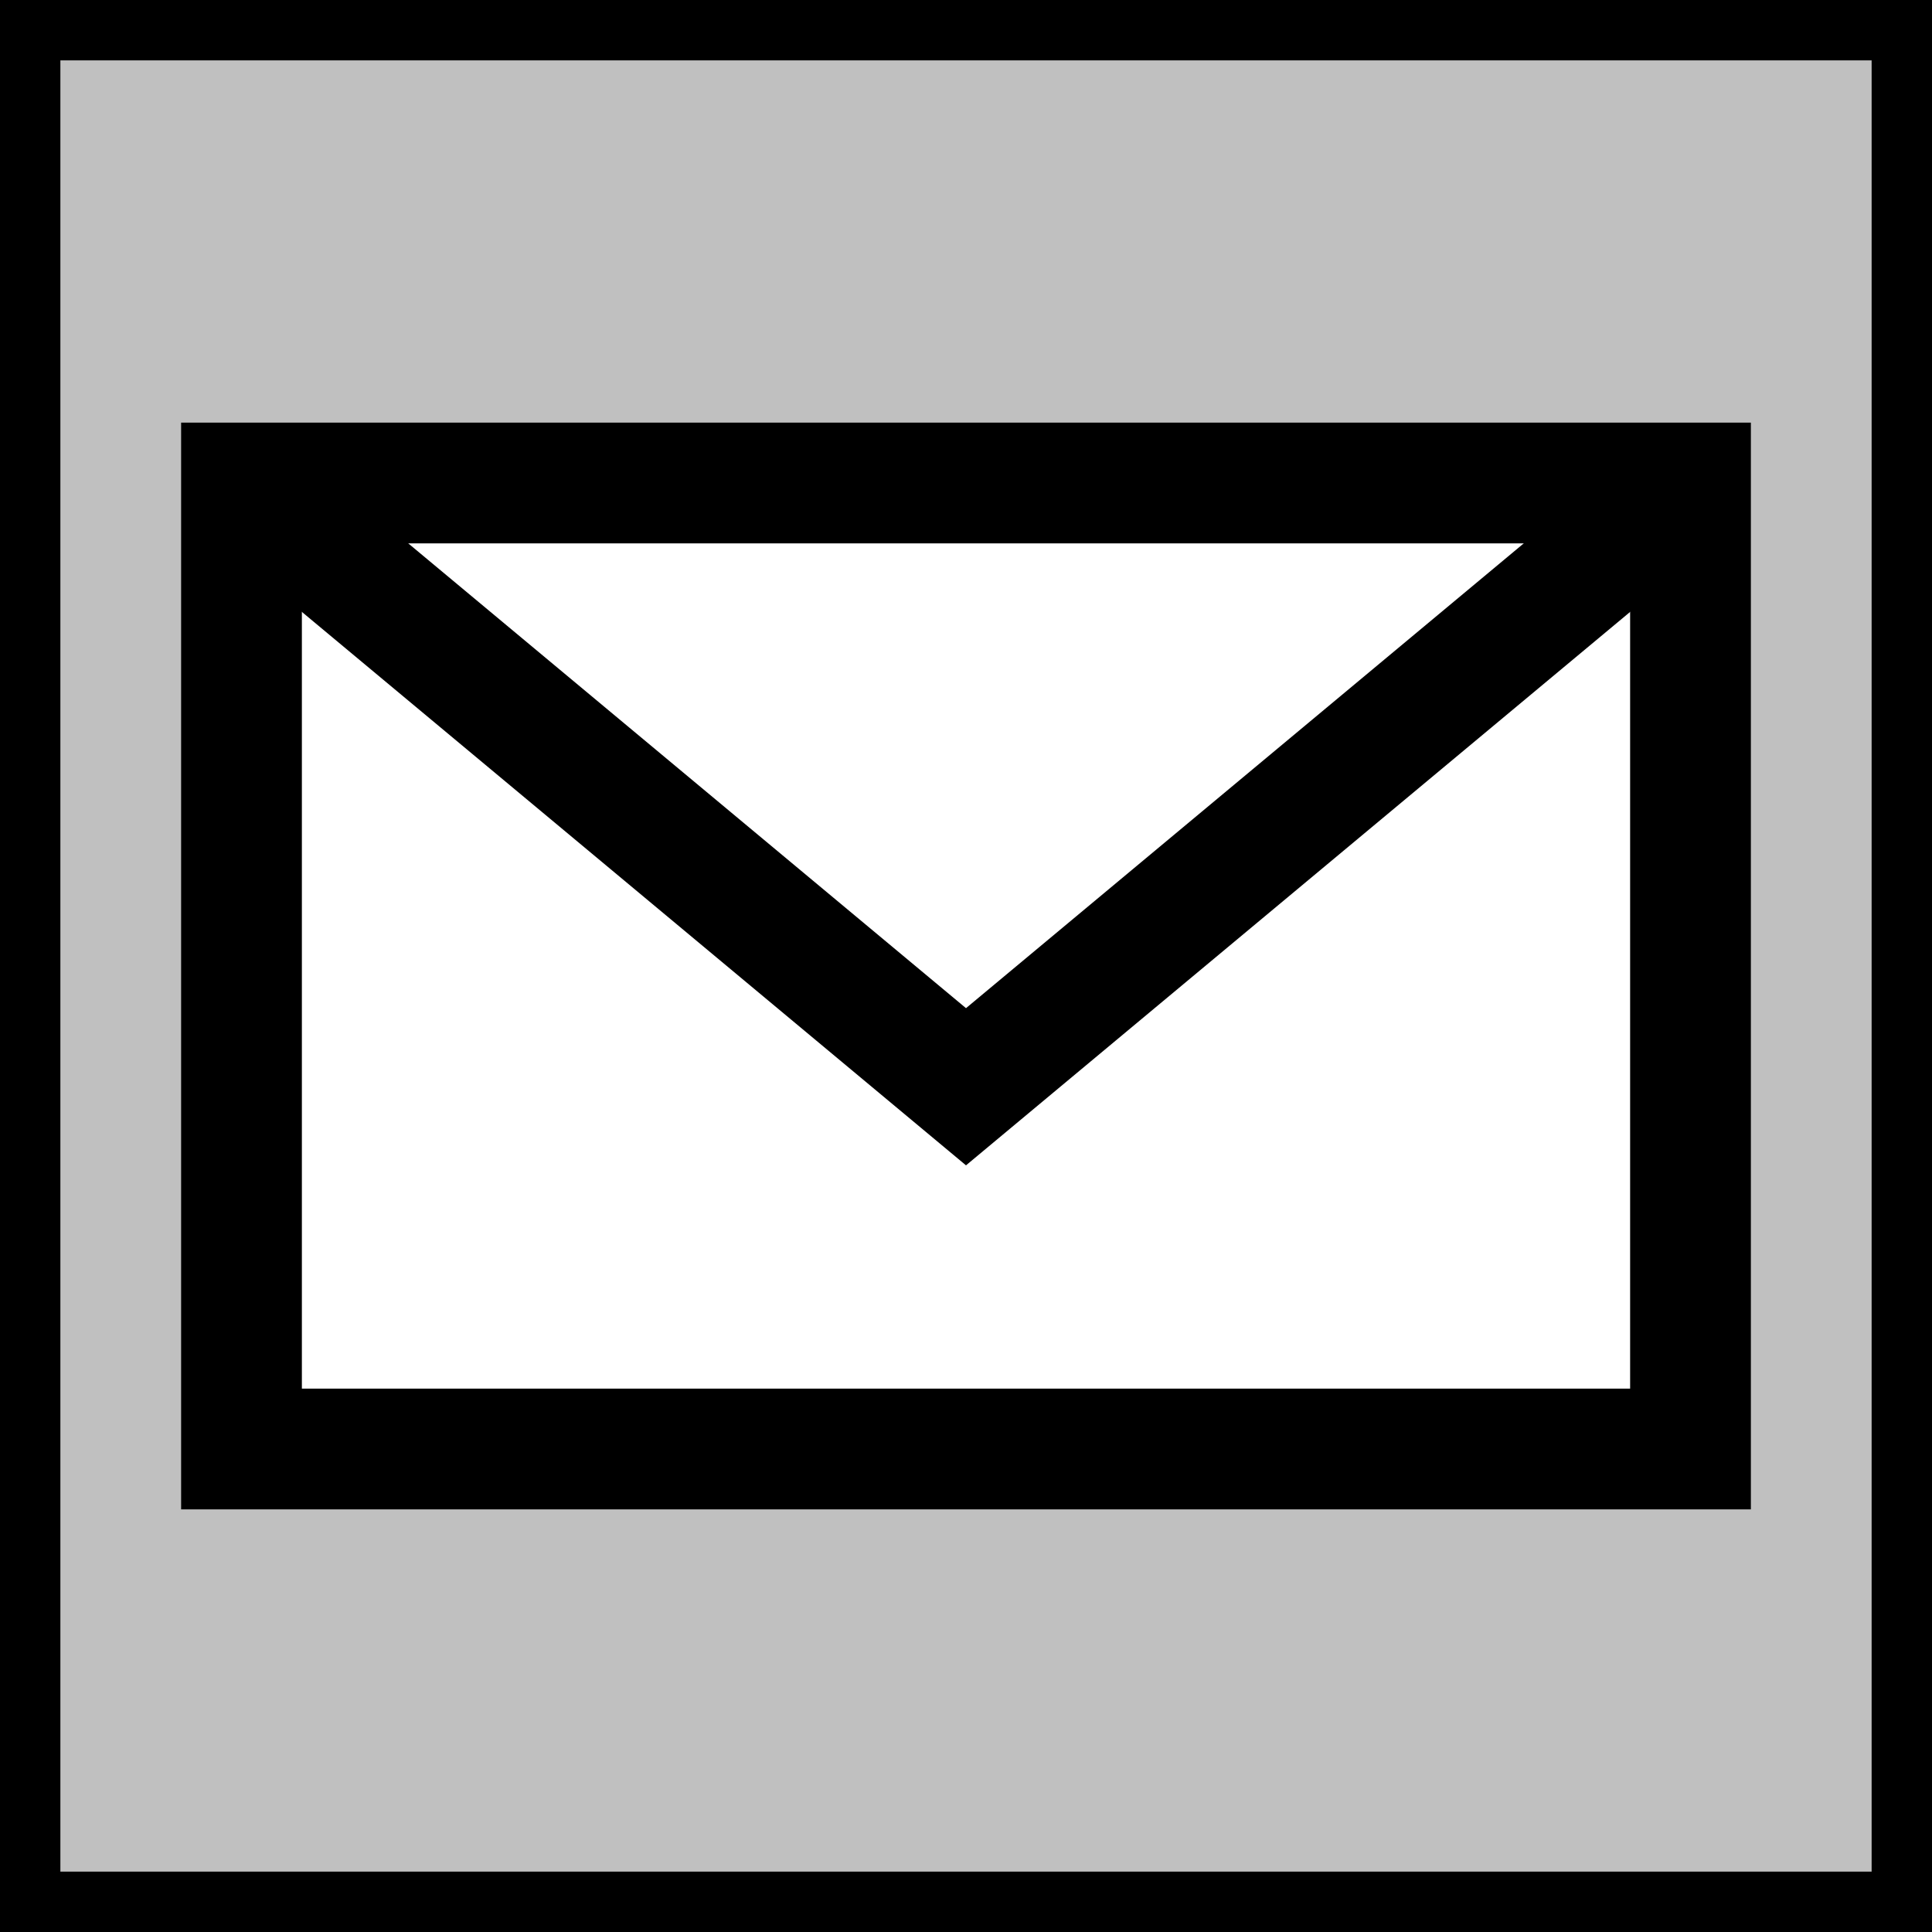
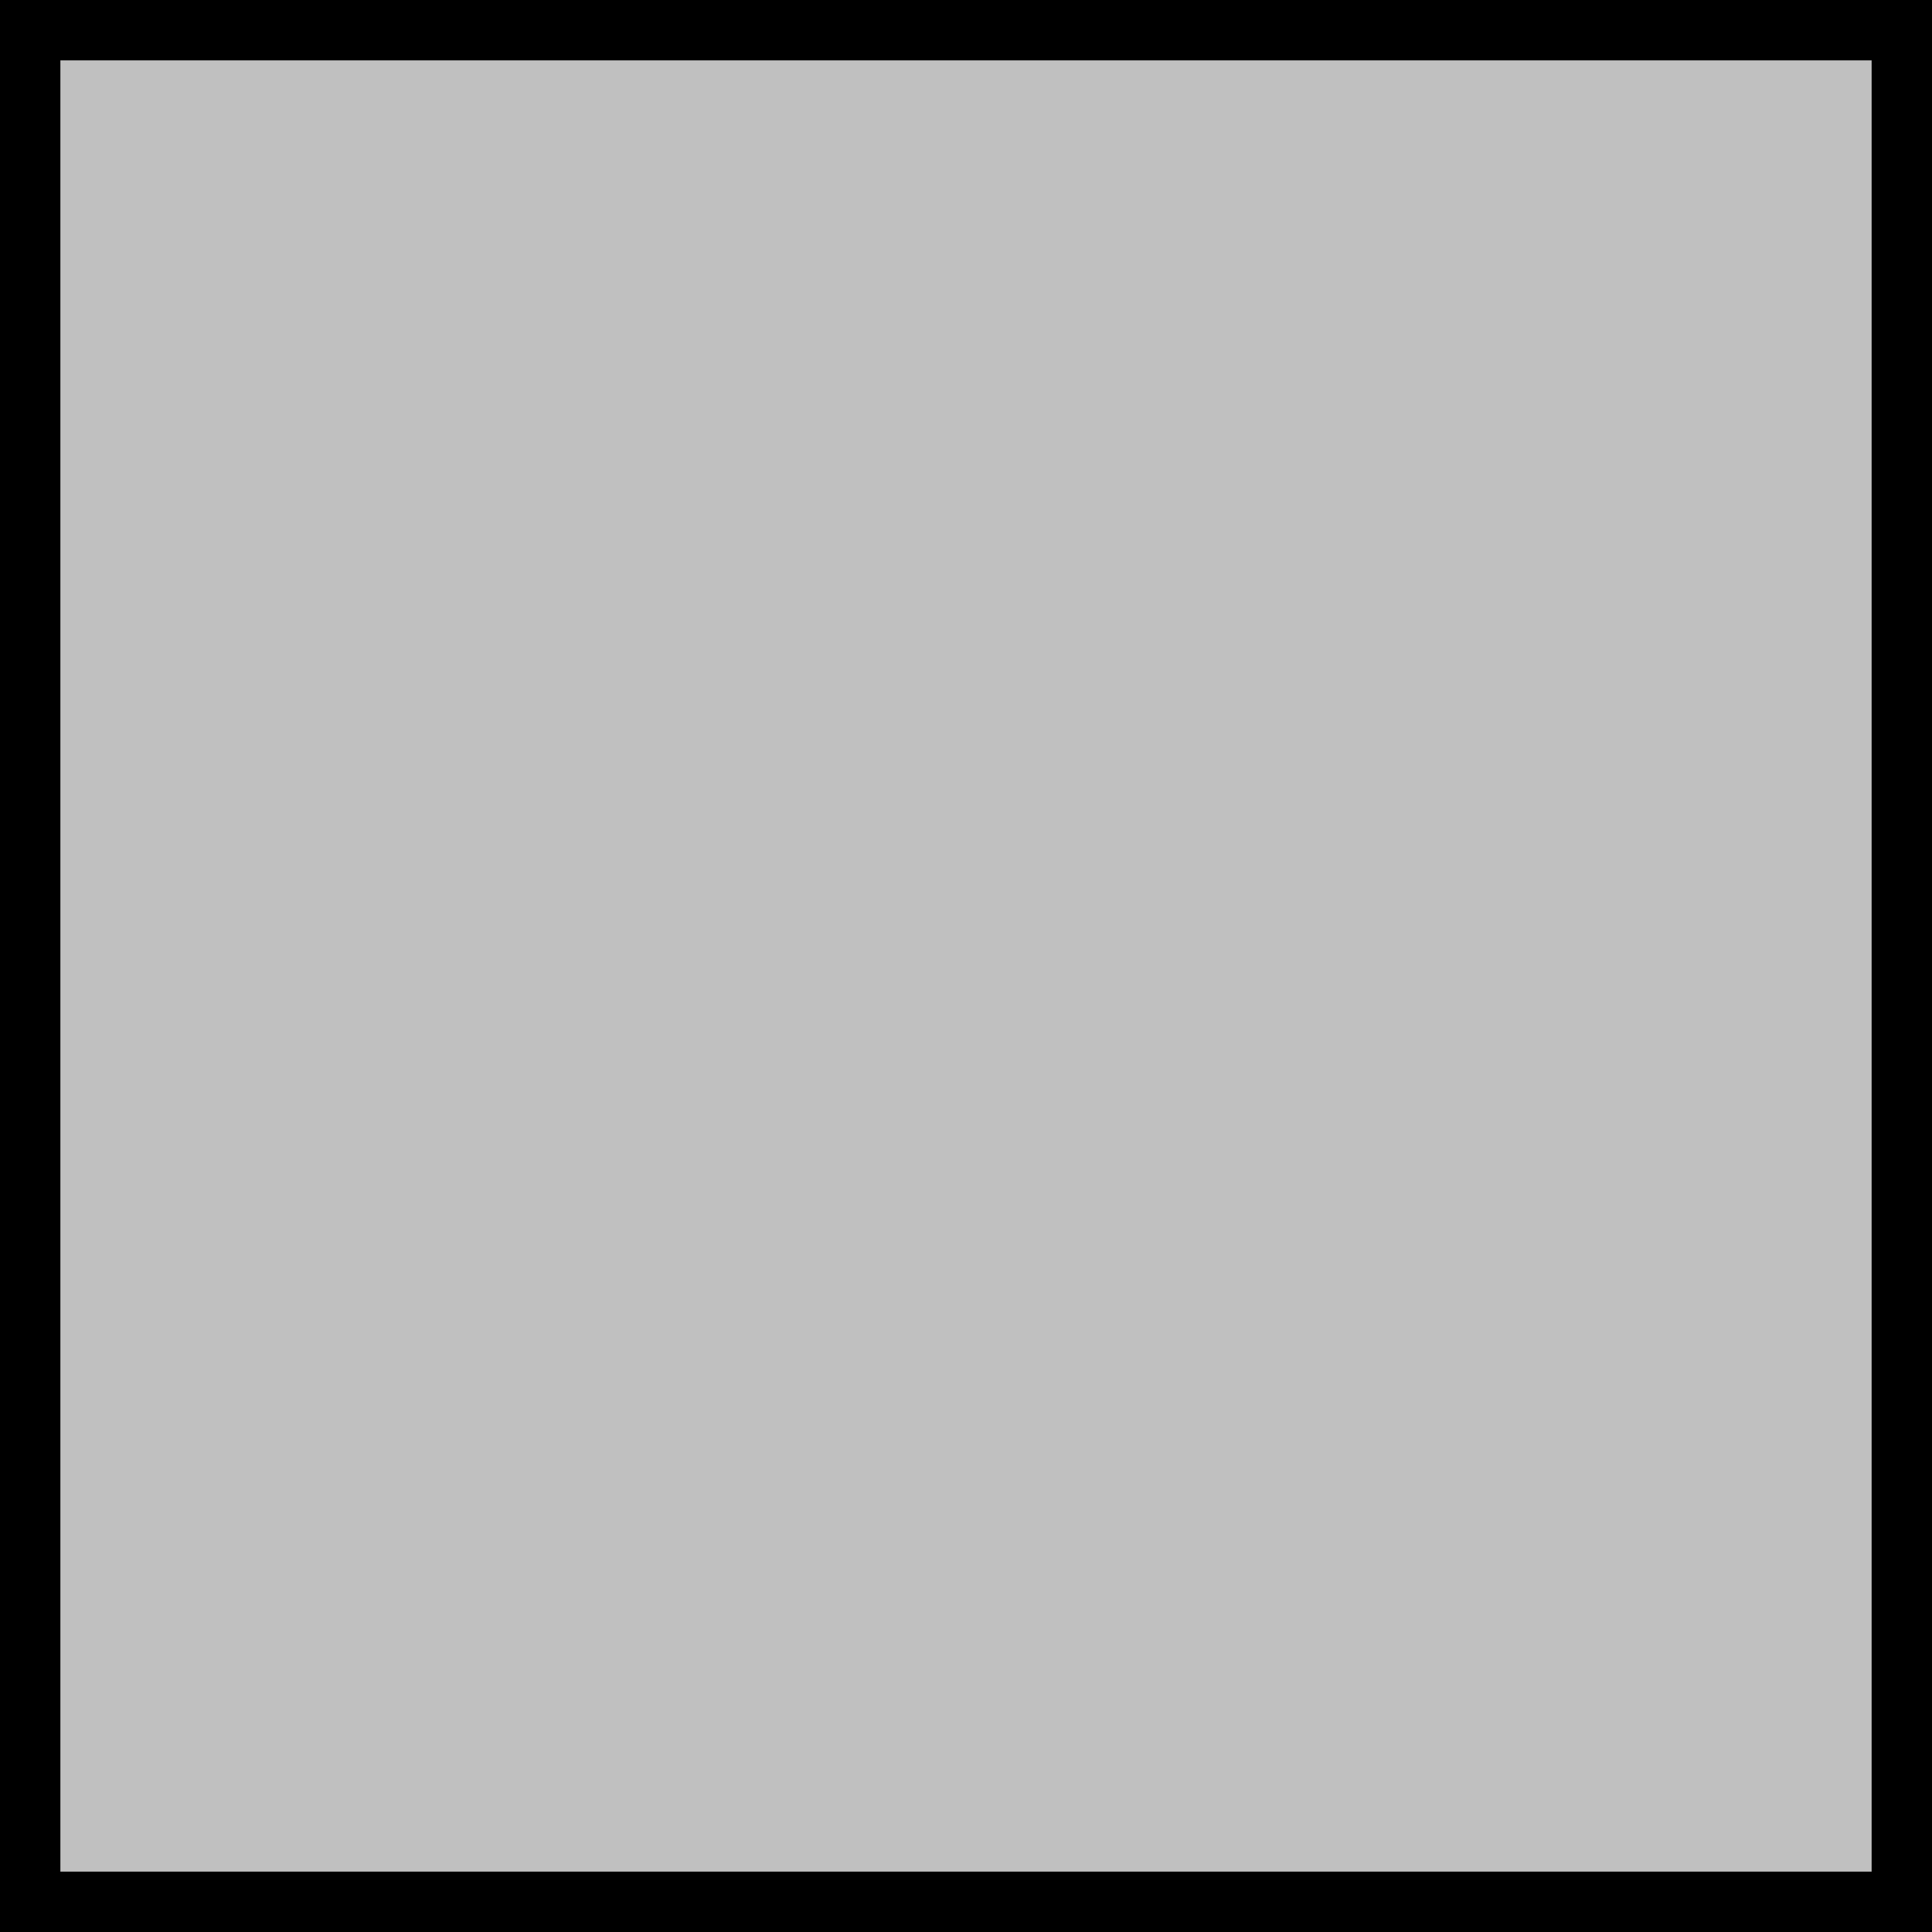
<svg xmlns="http://www.w3.org/2000/svg" viewBox="0 0 32 32">
  <rect x="0" y="0" width="32" height="32" fill="#808080" stroke="none" />
  <rect width="32" height="32" fill="#c0c0c0" stroke="#000" stroke-width="2" />
-   <rect x="4" y="8" width="24" height="16" fill="#fff" stroke="#000" stroke-width="2" />
-   <path d="M4 8l12 10 12-10" fill="none" stroke="#000" stroke-width="2" />
</svg>